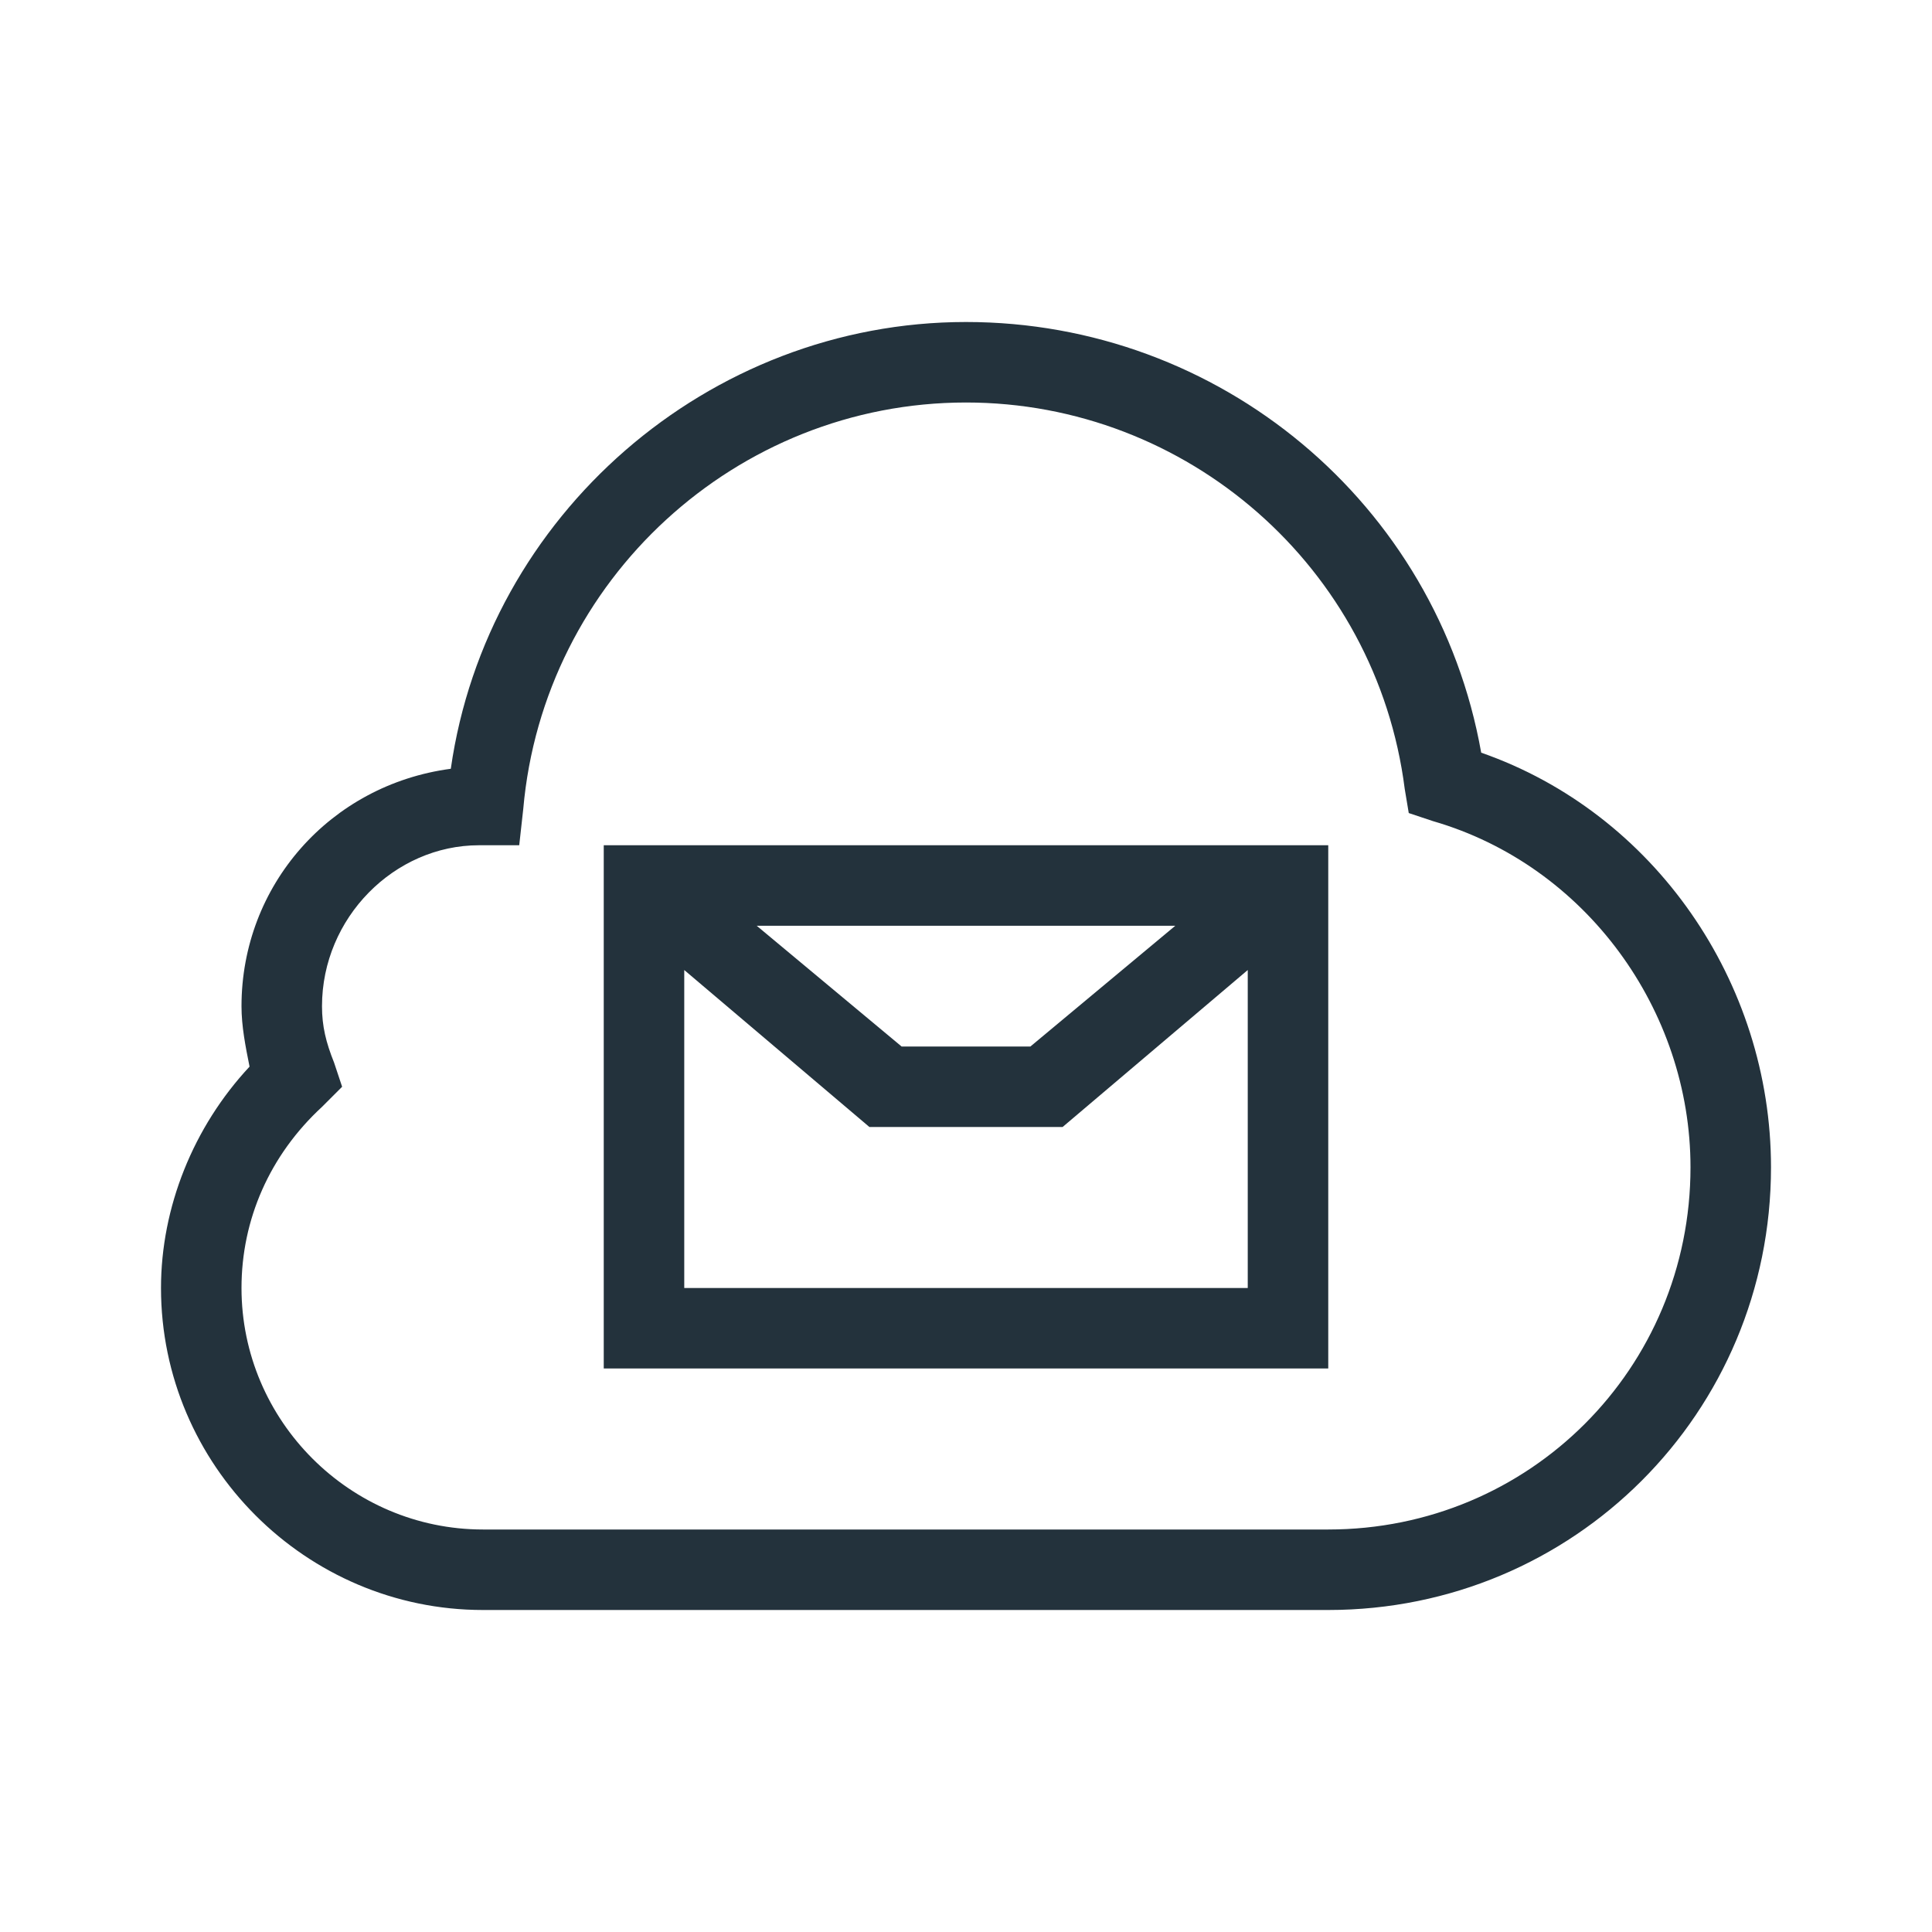
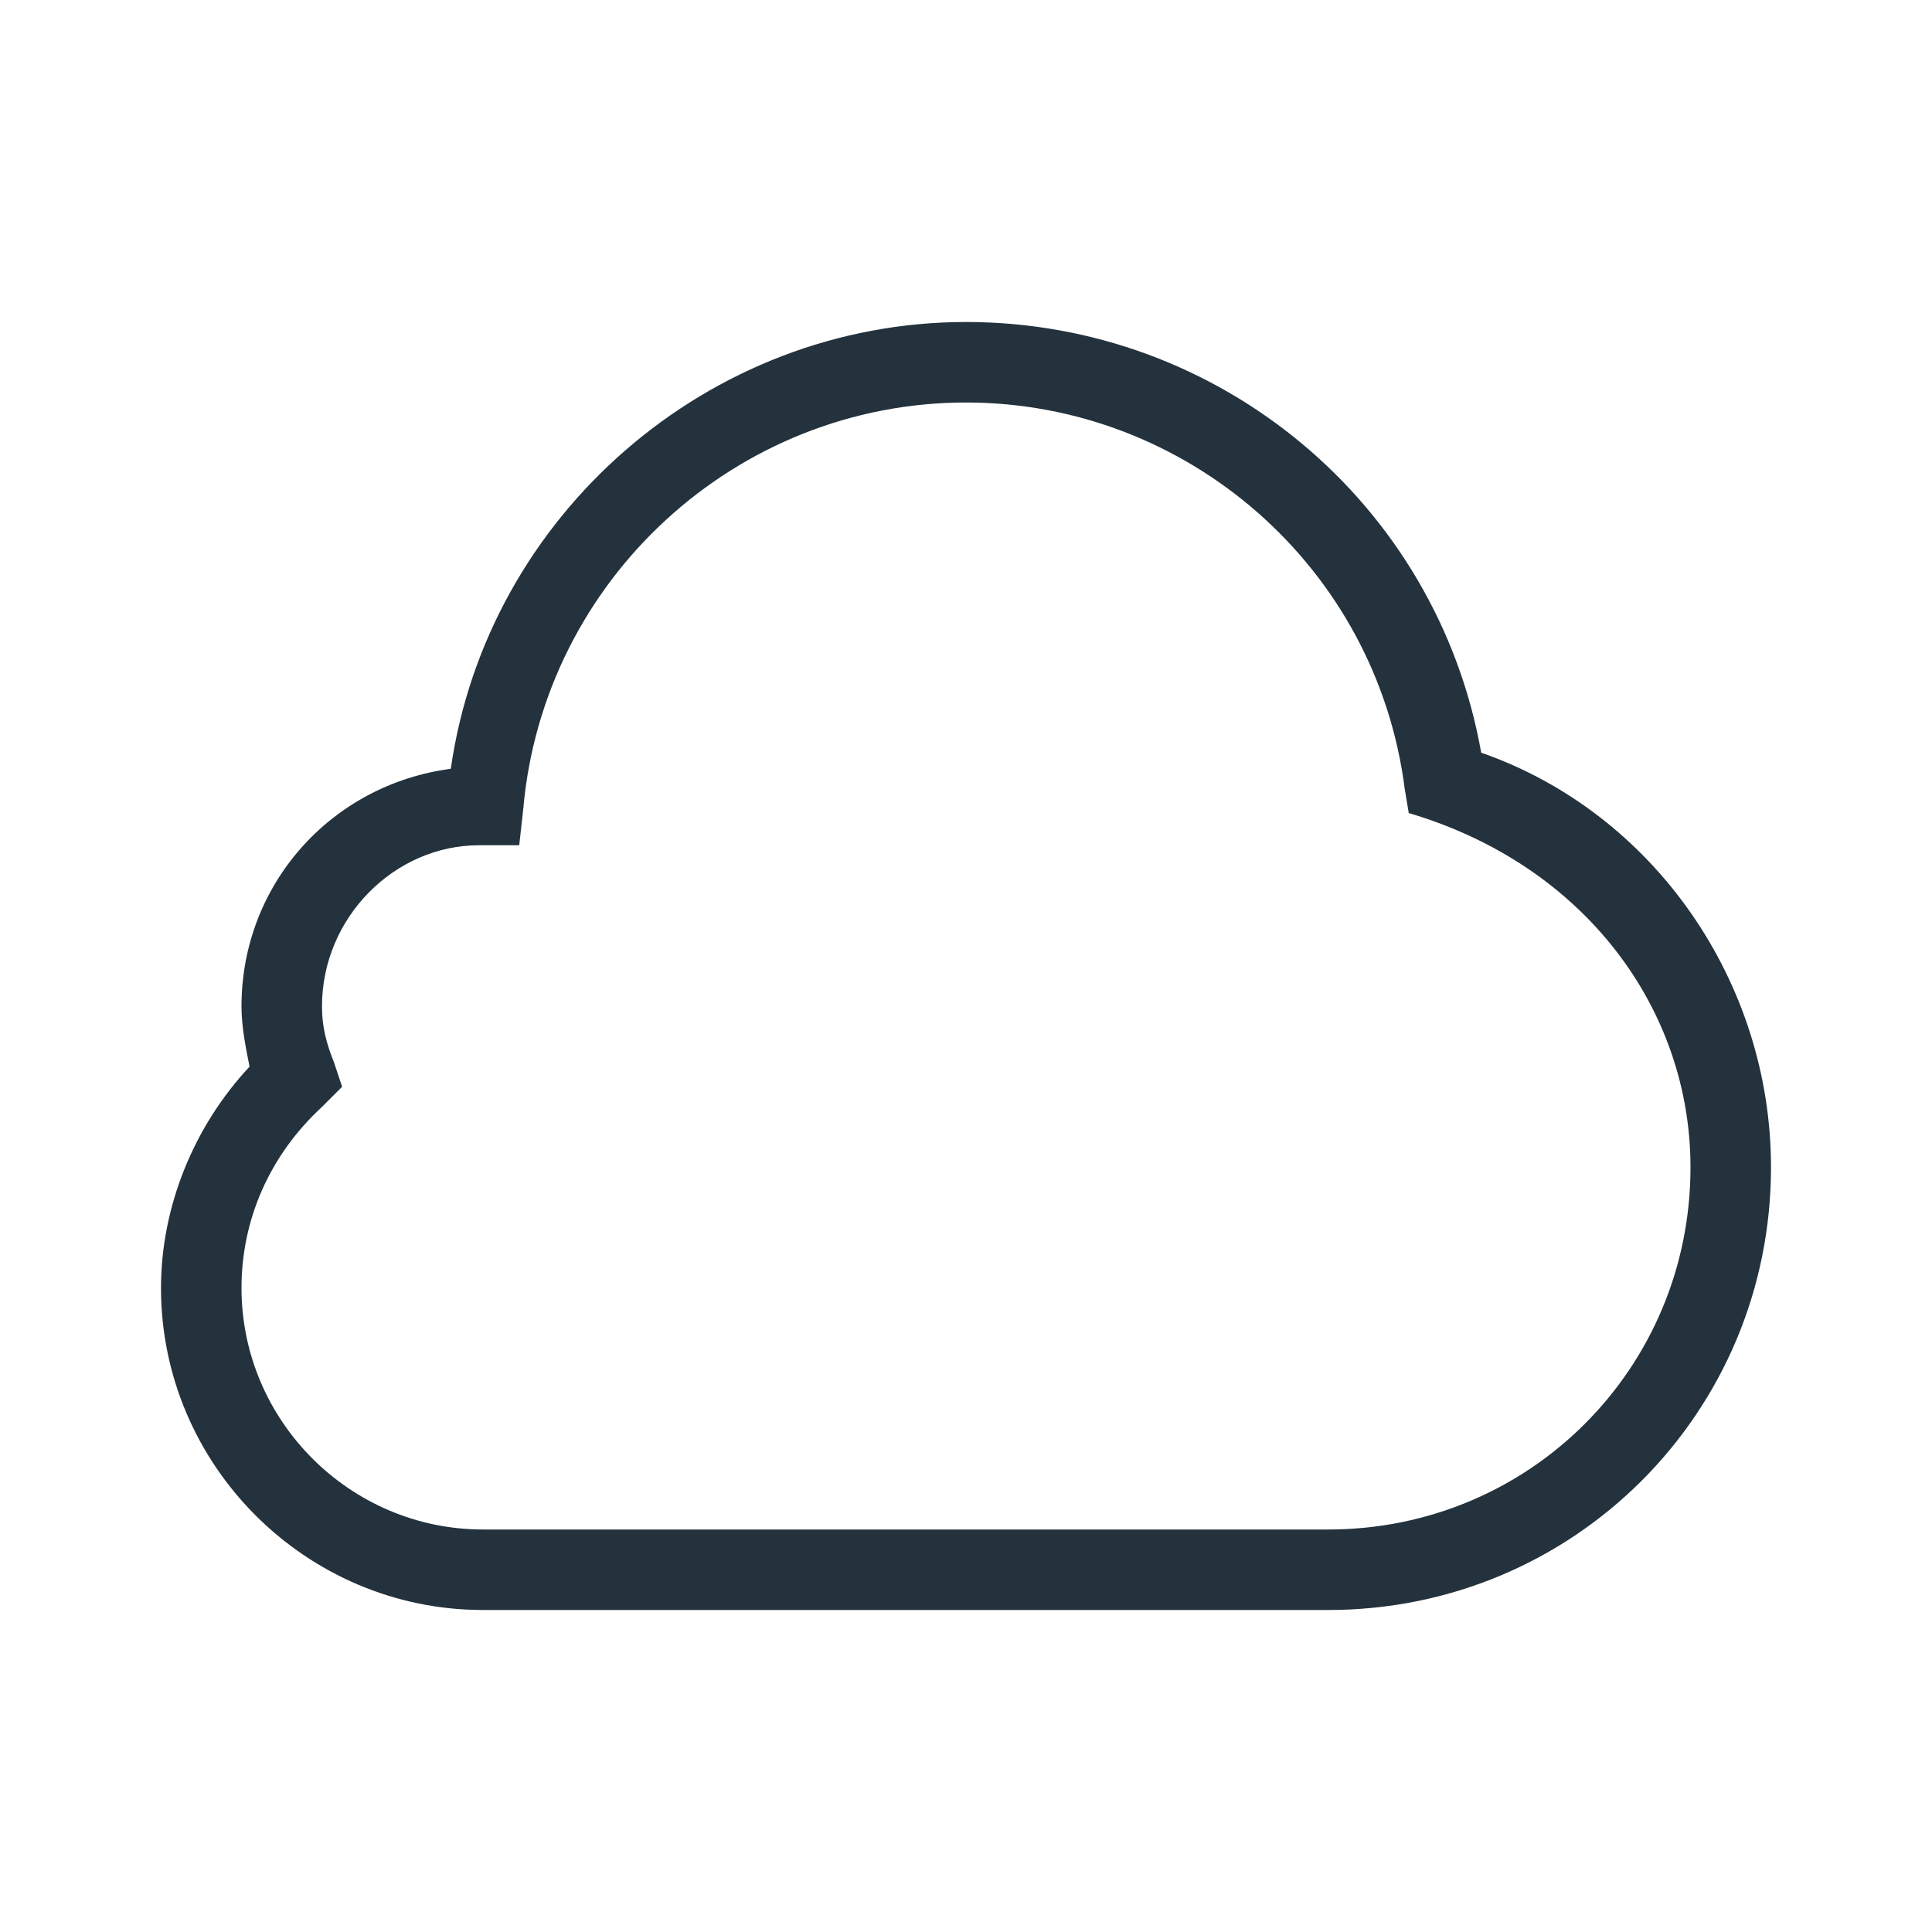
<svg xmlns="http://www.w3.org/2000/svg" width="48" height="48" viewBox="0 0 48 48" fill="none">
-   <path d="M36.8 18.7C35.7 12.5 30.3 8 24 8C17.6 8 12.1 12.8 11.2 19.1C8.2 19.5 6 22 6 25C6 25.5 6.1 26 6.2 26.5C4.8 28 4 30 4 32C4 36.4 7.6 40 12 40H33C39.1 40 44 35.1 44 29C44 24.4 41.1 20.2 36.8 18.7ZM33 38H12C8.7 38 6 35.3 6 32C6 30.3 6.7 28.7 8 27.5L8.5 27L8.3 26.4C8.1 25.9 8 25.5 8 25C8 22.8 9.8 21 11.9 21H12.9L13 20.1C13.5 14.4 18.3 10 24 10C29.5 10 34.2 14.1 34.9 19.6L35 20.2L35.6 20.4C39.4 21.5 42 25.1 42 29C42 34 38 38 33 38Z" fill="#23323C" />
-   <path d="M15 34H33V21H15V34ZM31 32H17V24.1L21.6 28H23H24H26.4L31 24.1V32ZM29.2 23L25.6 26H24H23H22.4L18.8 23H29.2Z" fill="#23323C" />
+   <path d="M36.8 18.7C35.7 12.5 30.3 8 24 8C17.6 8 12.1 12.8 11.2 19.1C8.2 19.5 6 22 6 25C6 25.5 6.1 26 6.2 26.5C4.8 28 4 30 4 32C4 36.4 7.6 40 12 40H33C39.1 40 44 35.1 44 29C44 24.4 41.1 20.2 36.8 18.7ZM33 38H12C8.7 38 6 35.3 6 32C6 30.3 6.7 28.7 8 27.5L8.5 27L8.3 26.4C8.1 25.9 8 25.5 8 25C8 22.8 9.8 21 11.9 21H12.9L13 20.1C13.5 14.4 18.3 10 24 10C29.5 10 34.2 14.1 34.9 19.6L35 20.2C39.4 21.5 42 25.1 42 29C42 34 38 38 33 38Z" fill="#23323C" />
</svg>